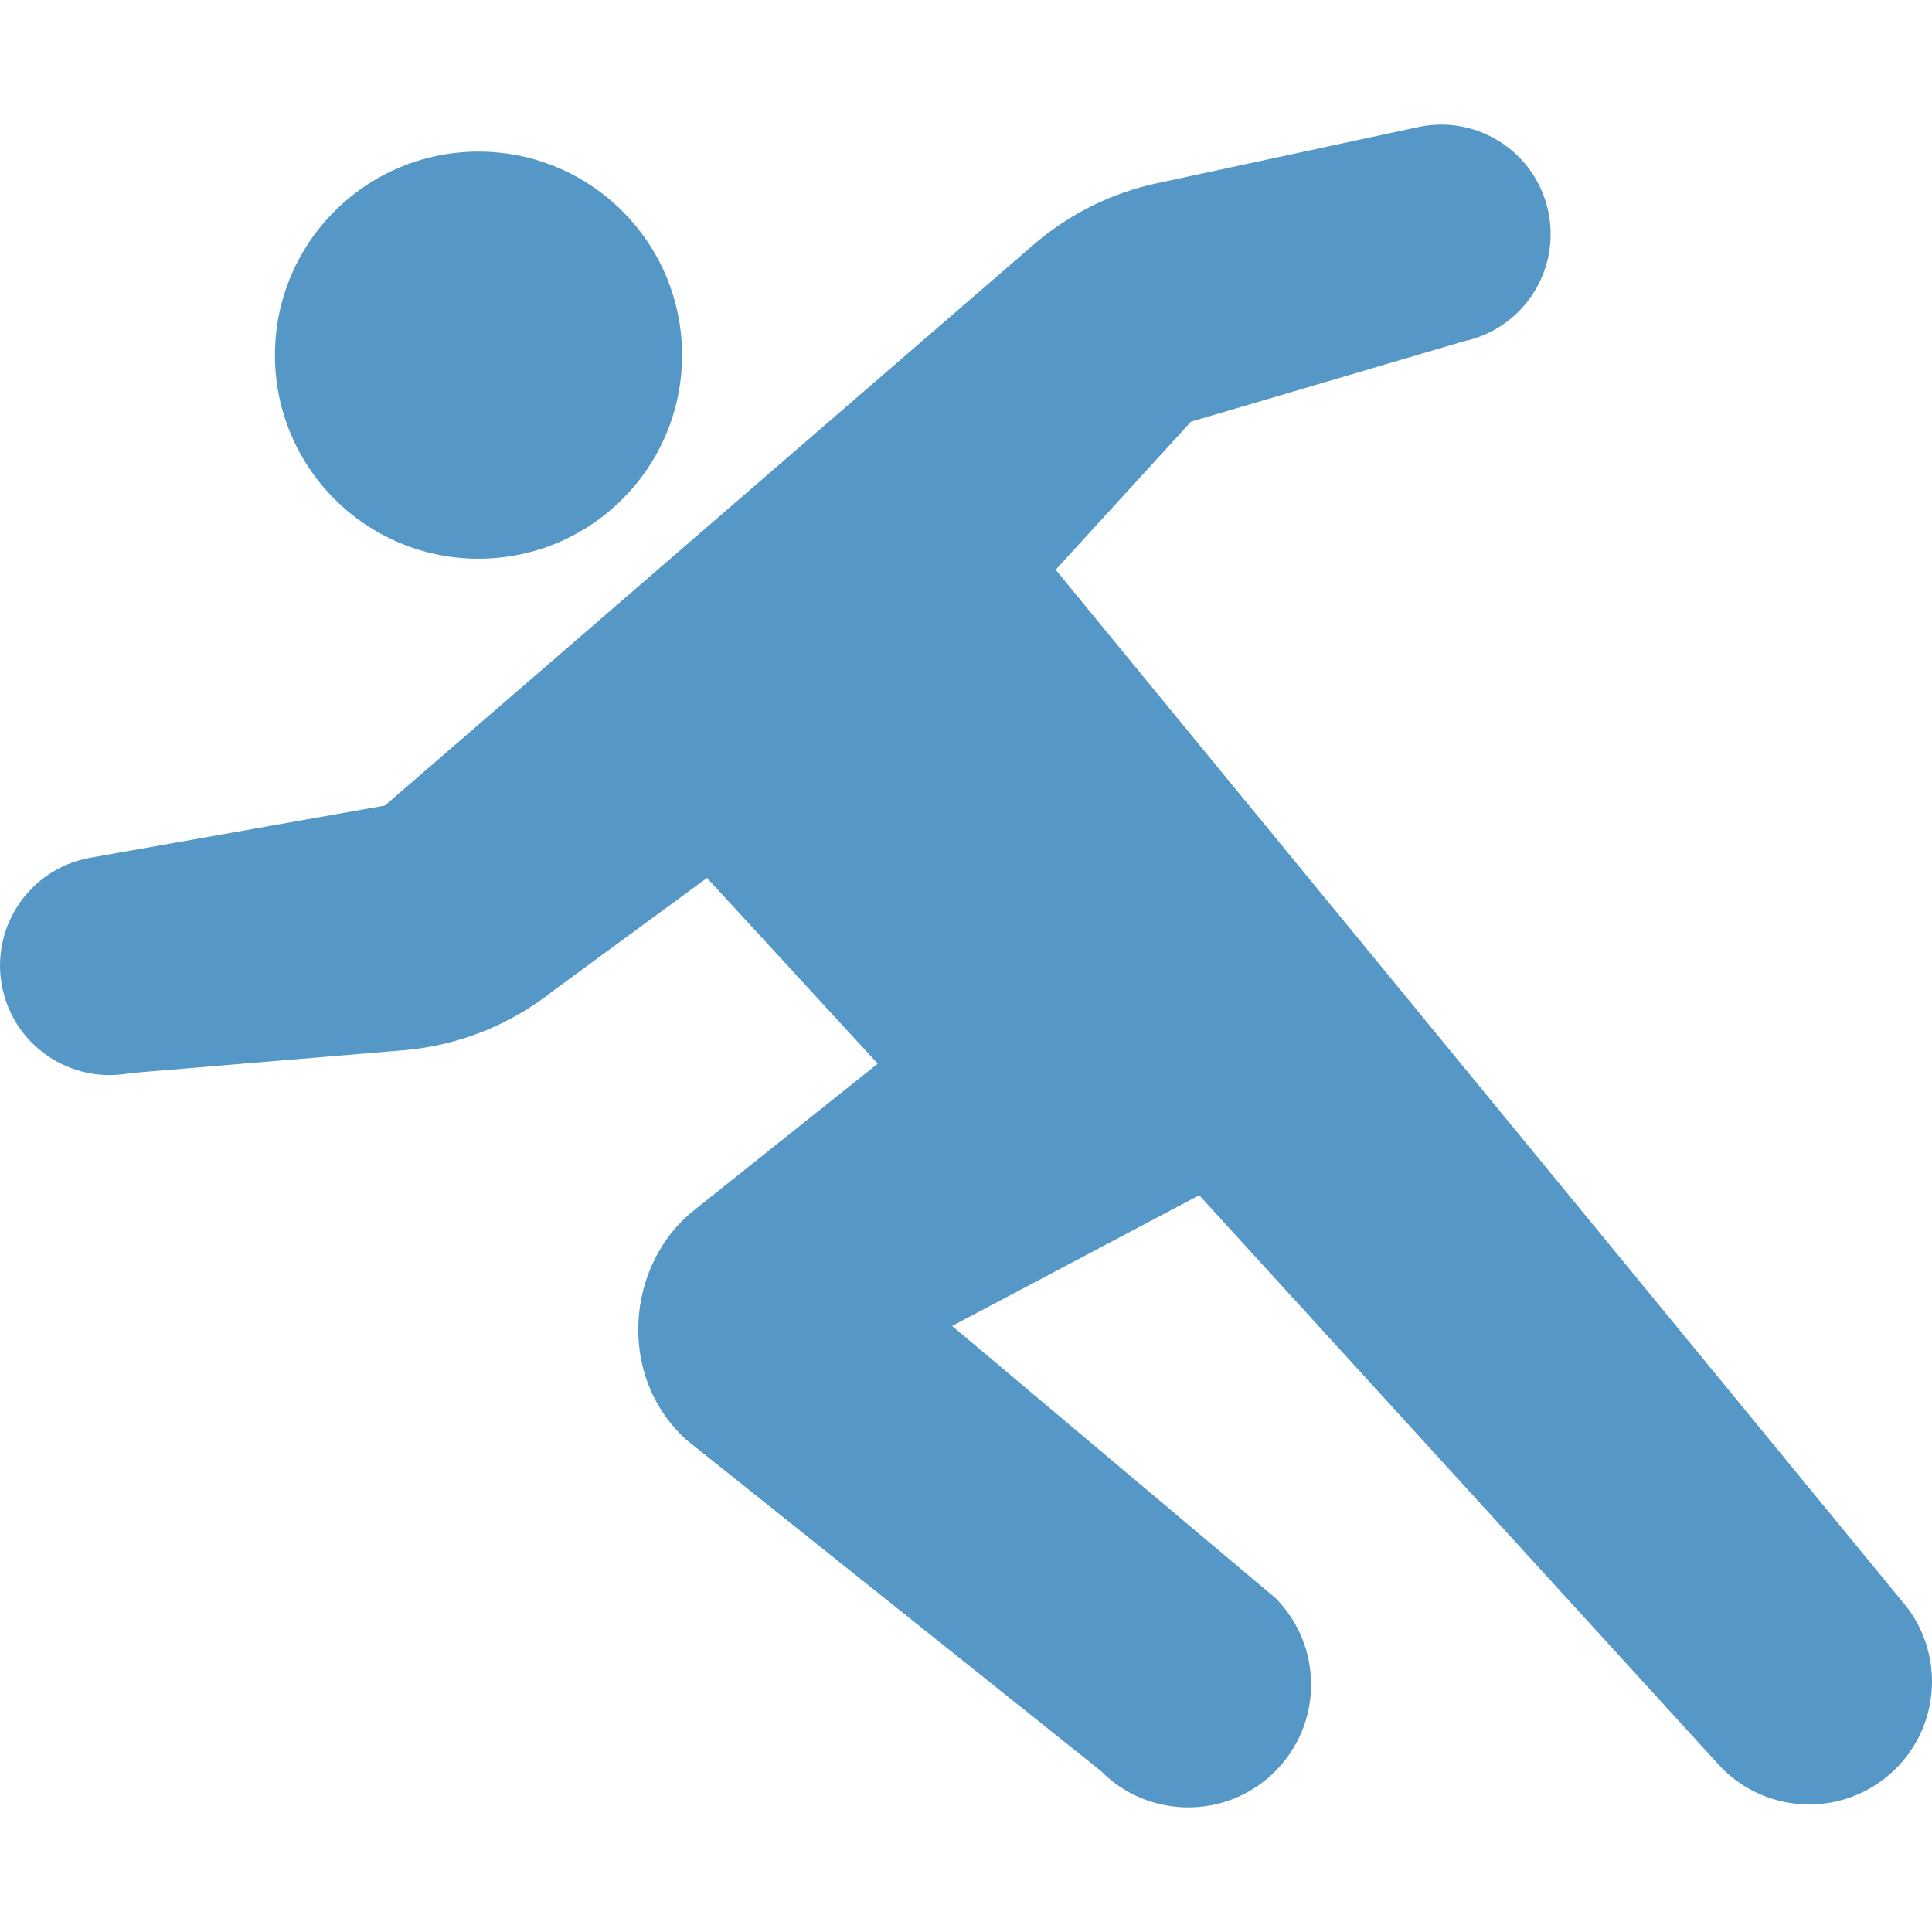
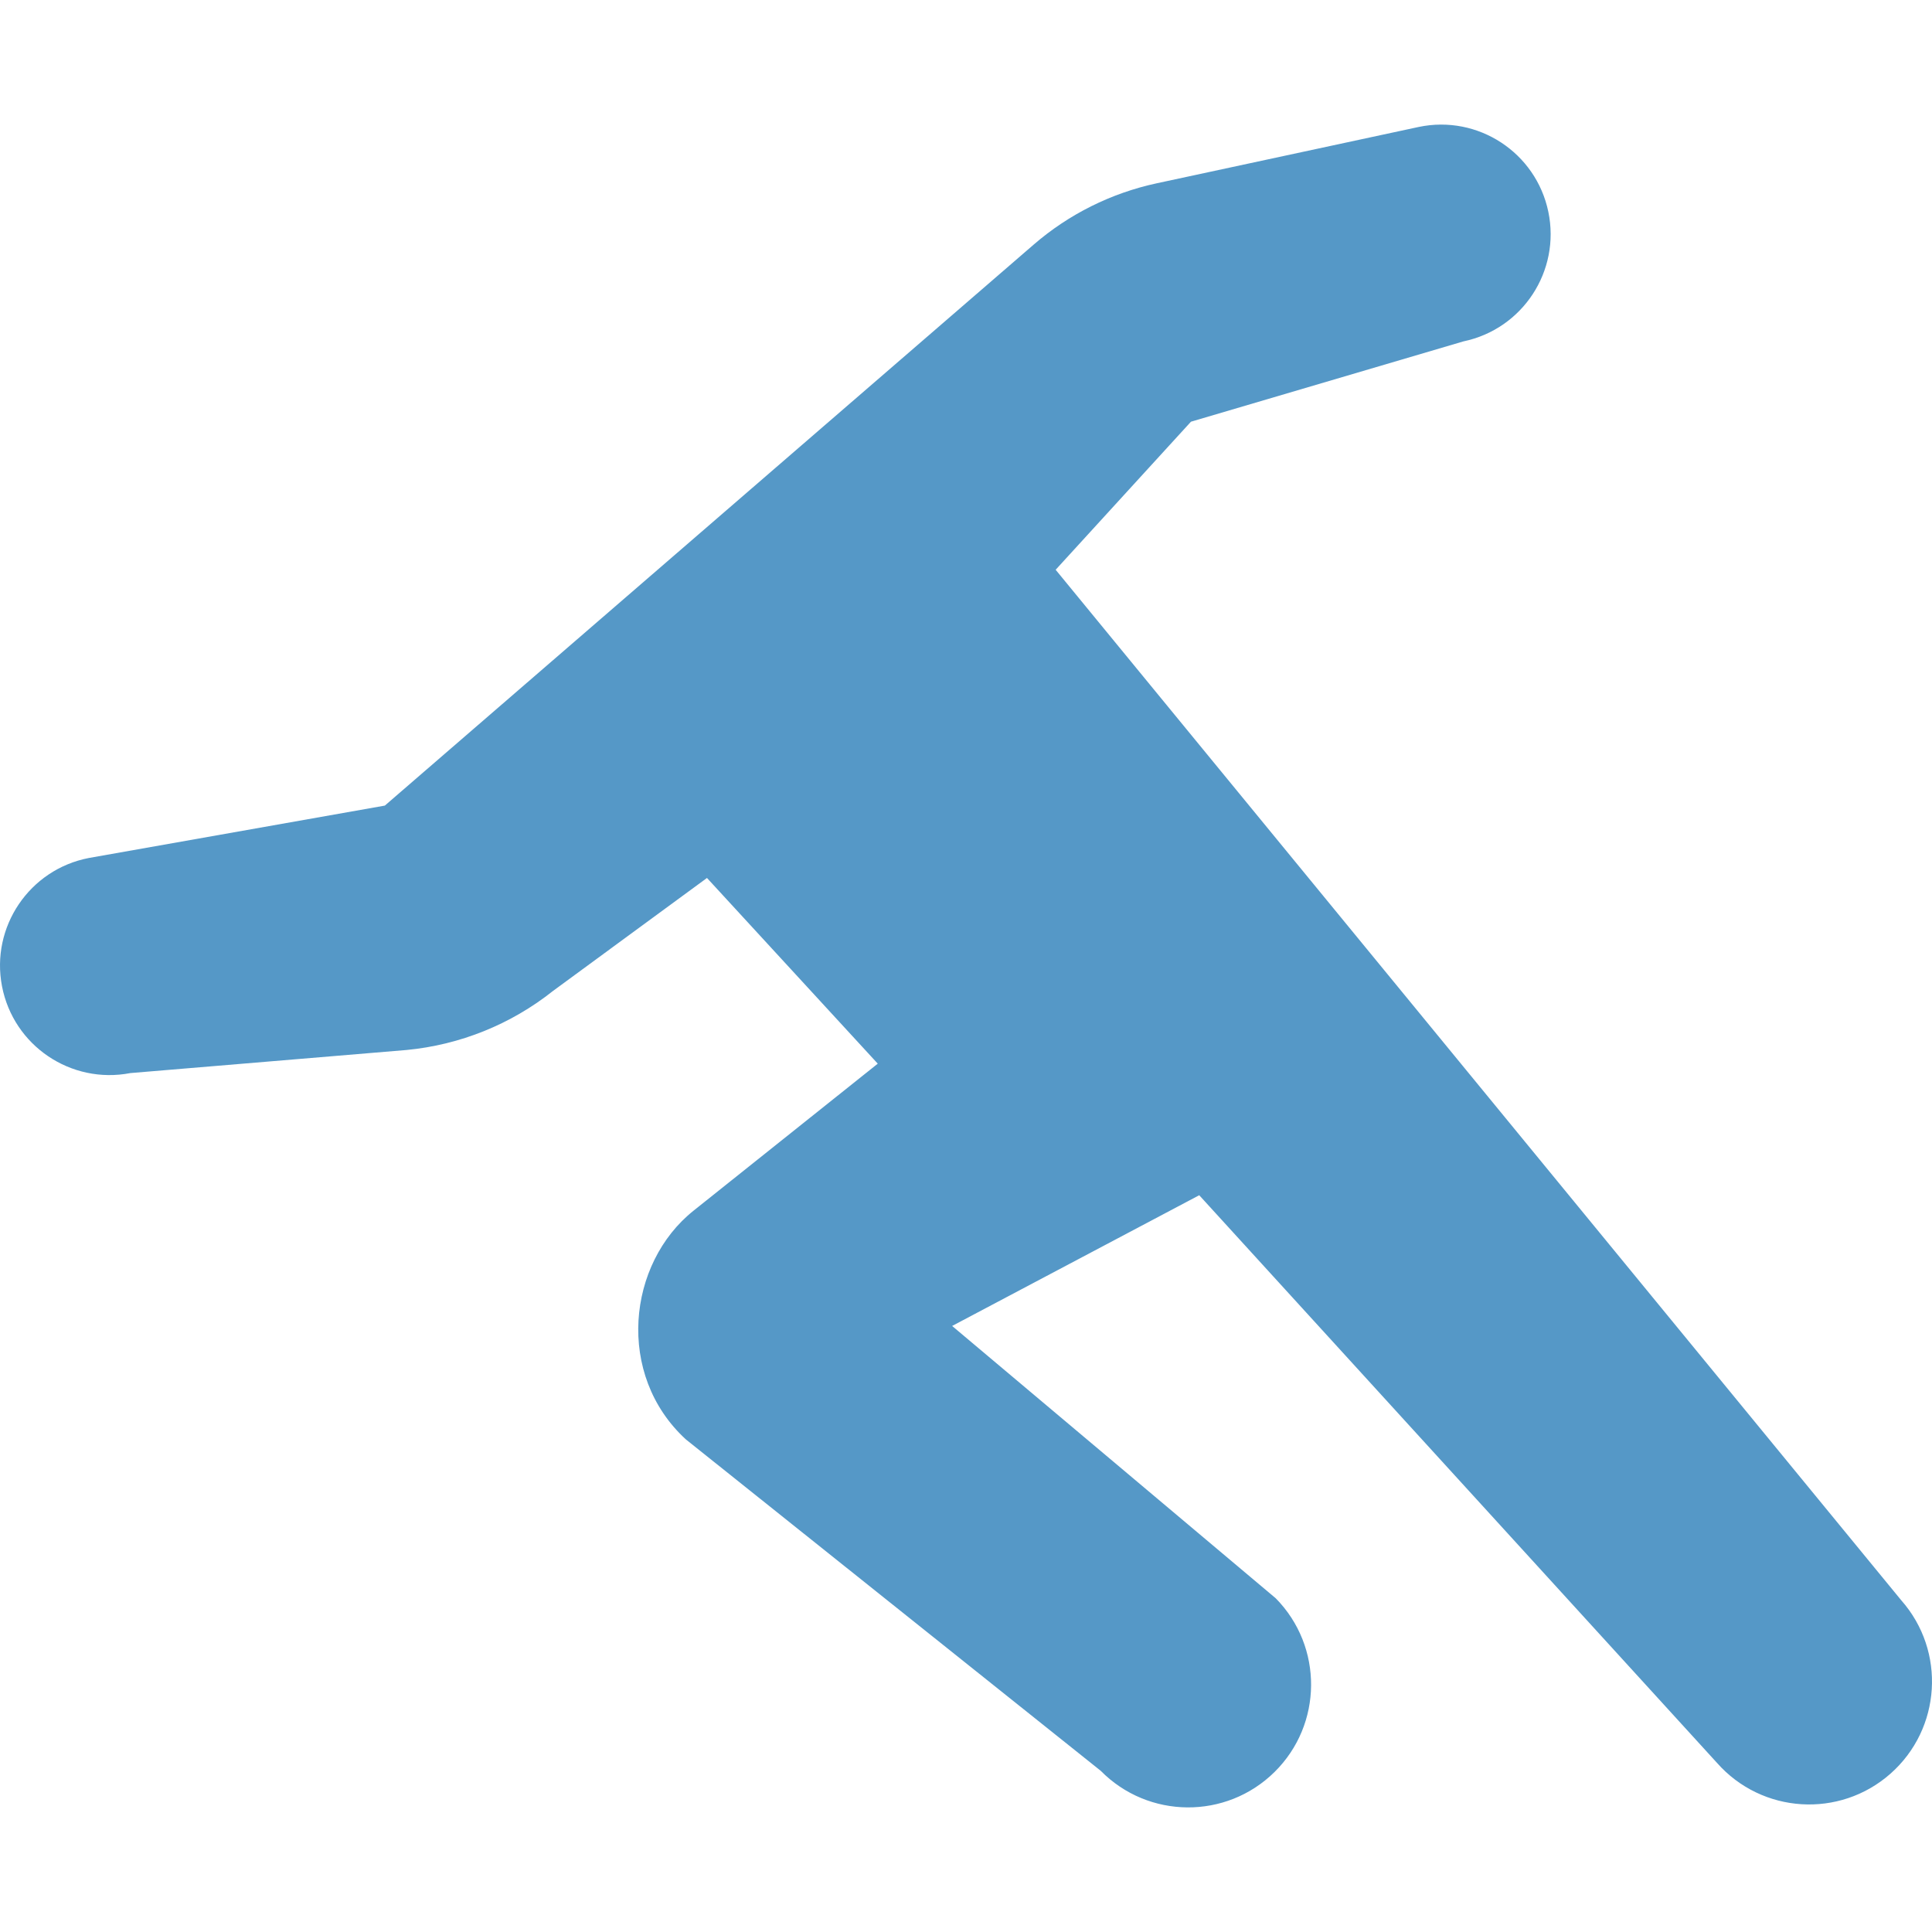
<svg xmlns="http://www.w3.org/2000/svg" height="64" viewBox="0 0 512 512" width="64">
  <g fill="#5598c7">
-     <path d="m126.798 148.064c29.804 0 53.955-24.152 53.955-53.939 0-29.795-24.151-53.947-53.955-53.947-29.787 0-53.938 24.152-53.938 53.947 0 29.787 24.151 53.939 53.938 53.939z" />
    <path d="m503.84 424.078-224.08-273.084 35.857-39.239 72.214-21.286c15.699-3.277 25.762-18.653 22.493-34.344-3.268-15.699-18.645-25.762-34.328-22.486l-69.444 14.934c-12.06 2.592-23.282 8.18-32.621 16.254l-171.944 148.663-78.461 13.888c-15.732 3.043-26.036 18.258-22.993 34.006 3.044 15.739 18.259 26.028 34.006 22.993l73.196-6.118c14.185-1.353 27.678-6.796 38.836-15.666l40.784-29.924 45.261 49.213-48.755 38.908c-17.631 14.001-20.754 43.57-2.077 60.686l109.923 87.808c12.624 12.801 33.249 12.946 46.05.322 12.8-12.623 12.945-33.24.322-46.049l-85.755-72.166 65.483-34.642 137.215 150.434c11.898 13.484 32.476 14.772 45.969 2.866 13.475-11.909 14.764-32.478 2.849-45.971z" />
  </g>
</svg>